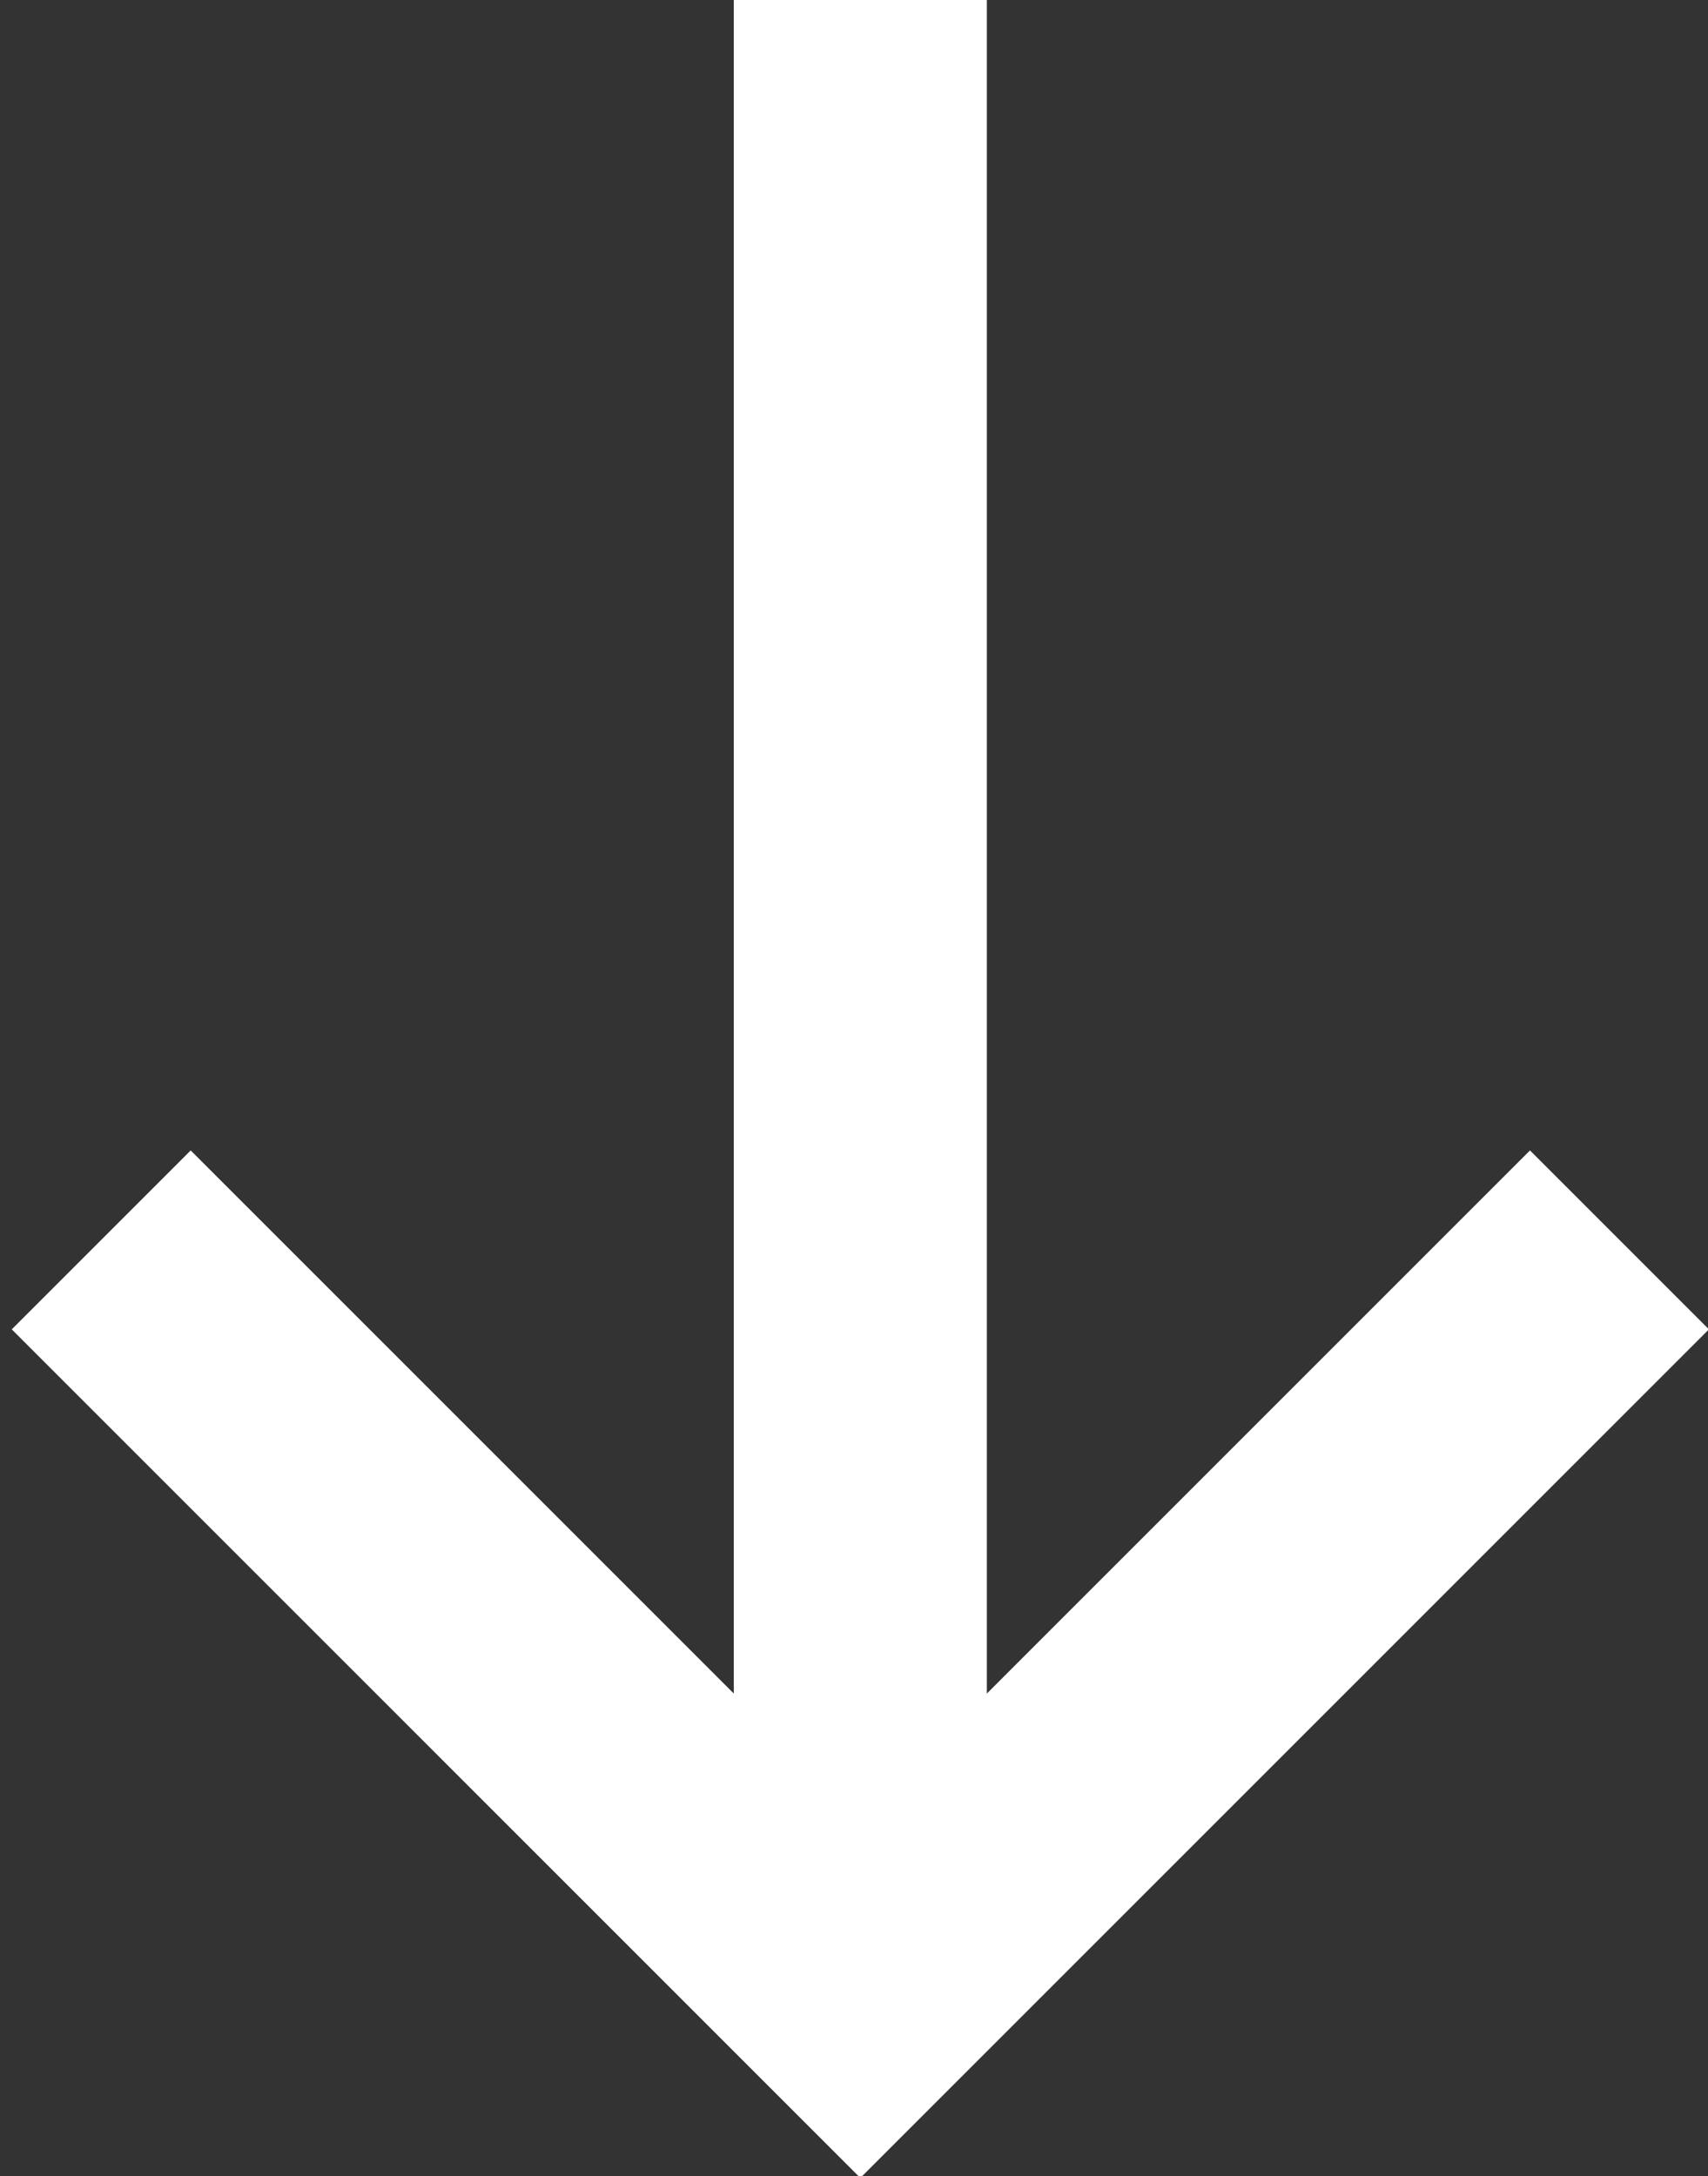
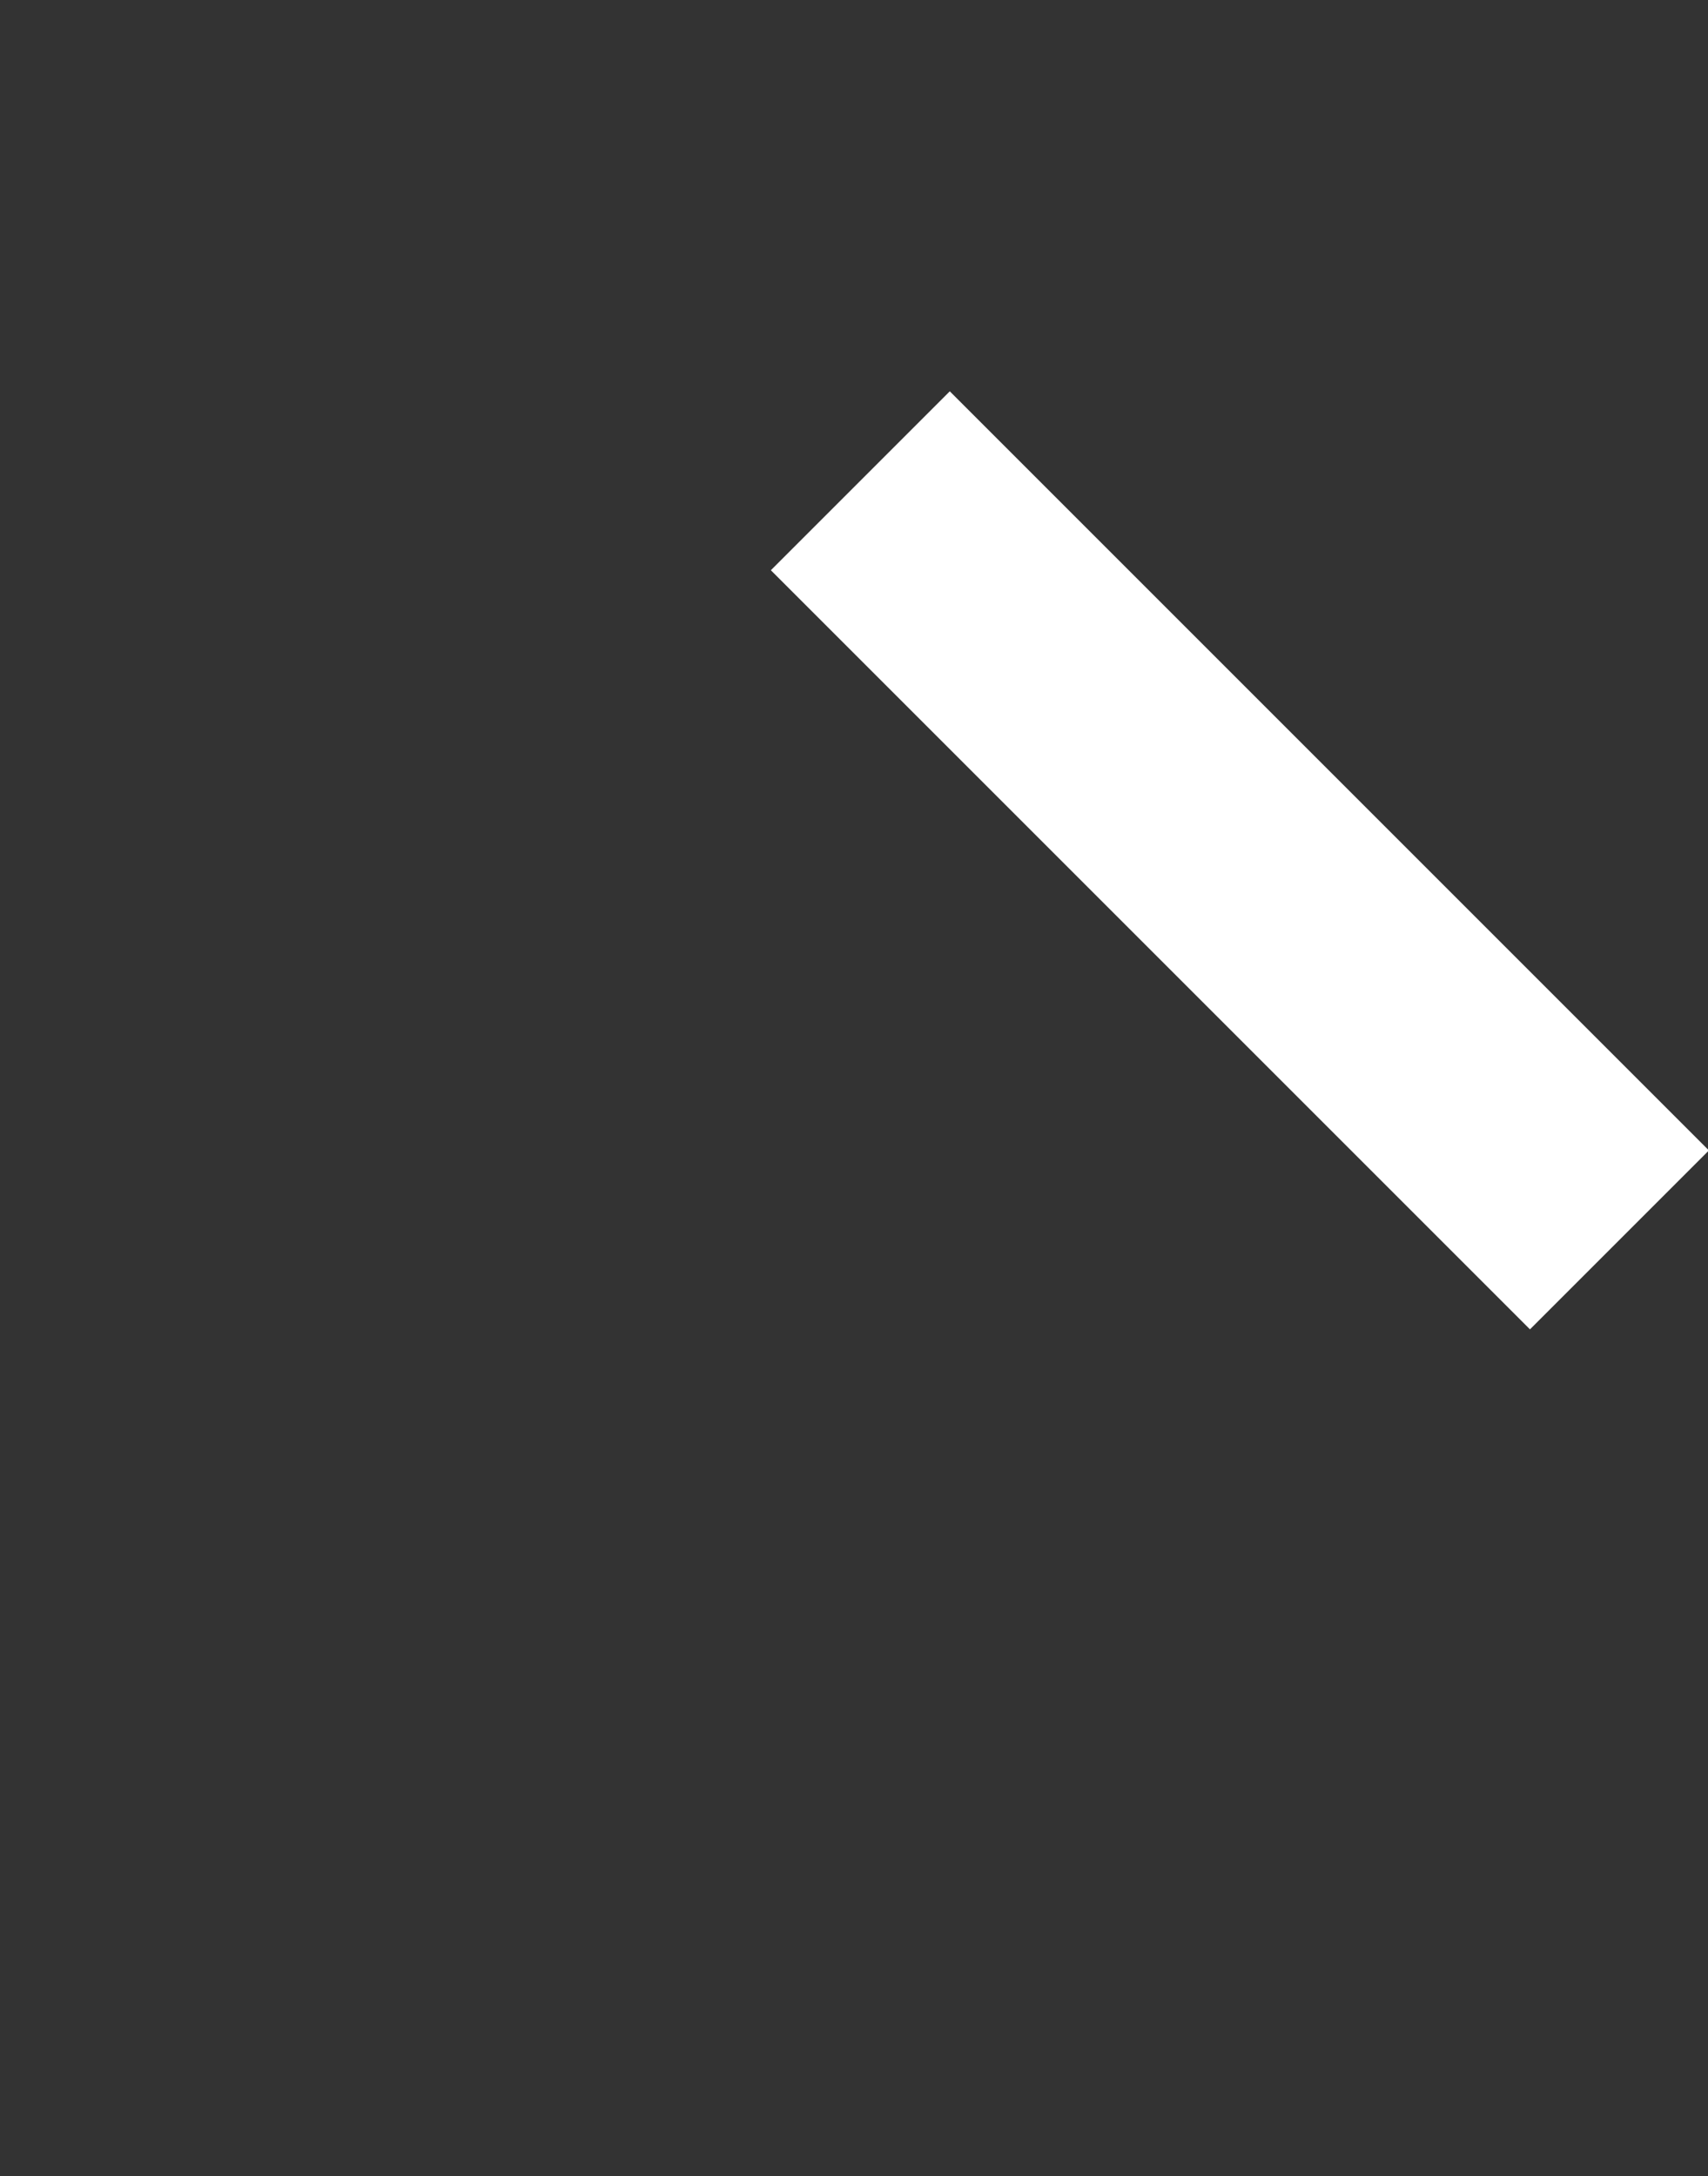
<svg xmlns="http://www.w3.org/2000/svg" version="1.1" id="Calque_1" x="0px" y="0px" viewBox="0 0 13.5 17.2" style="enable-background:new 0 0 13.5 17.2;" xml:space="preserve">
  <rect x="0" y="0" width="13.5" height="17.2" fill="#333333" stroke="none" />
  <style type="text/css">
	.st0{fill:none;stroke:#FFFFFF;stroke-width:2;stroke-linejoin:round;}
	.st1{fill:none;stroke:#FFFFFF;stroke-width:2;}
</style>
  <g id="Icon_feather-arrow-right">
-     <path id="Tracé_89" class="st0" d="M6.8,0v15.8" />
-     <path id="Tracé_90" class="st1" d="M12.8,9.8l-6,6l-6-6" />
+     <path id="Tracé_90" class="st1" d="M12.8,9.8l-6-6" />
  </g>
</svg>